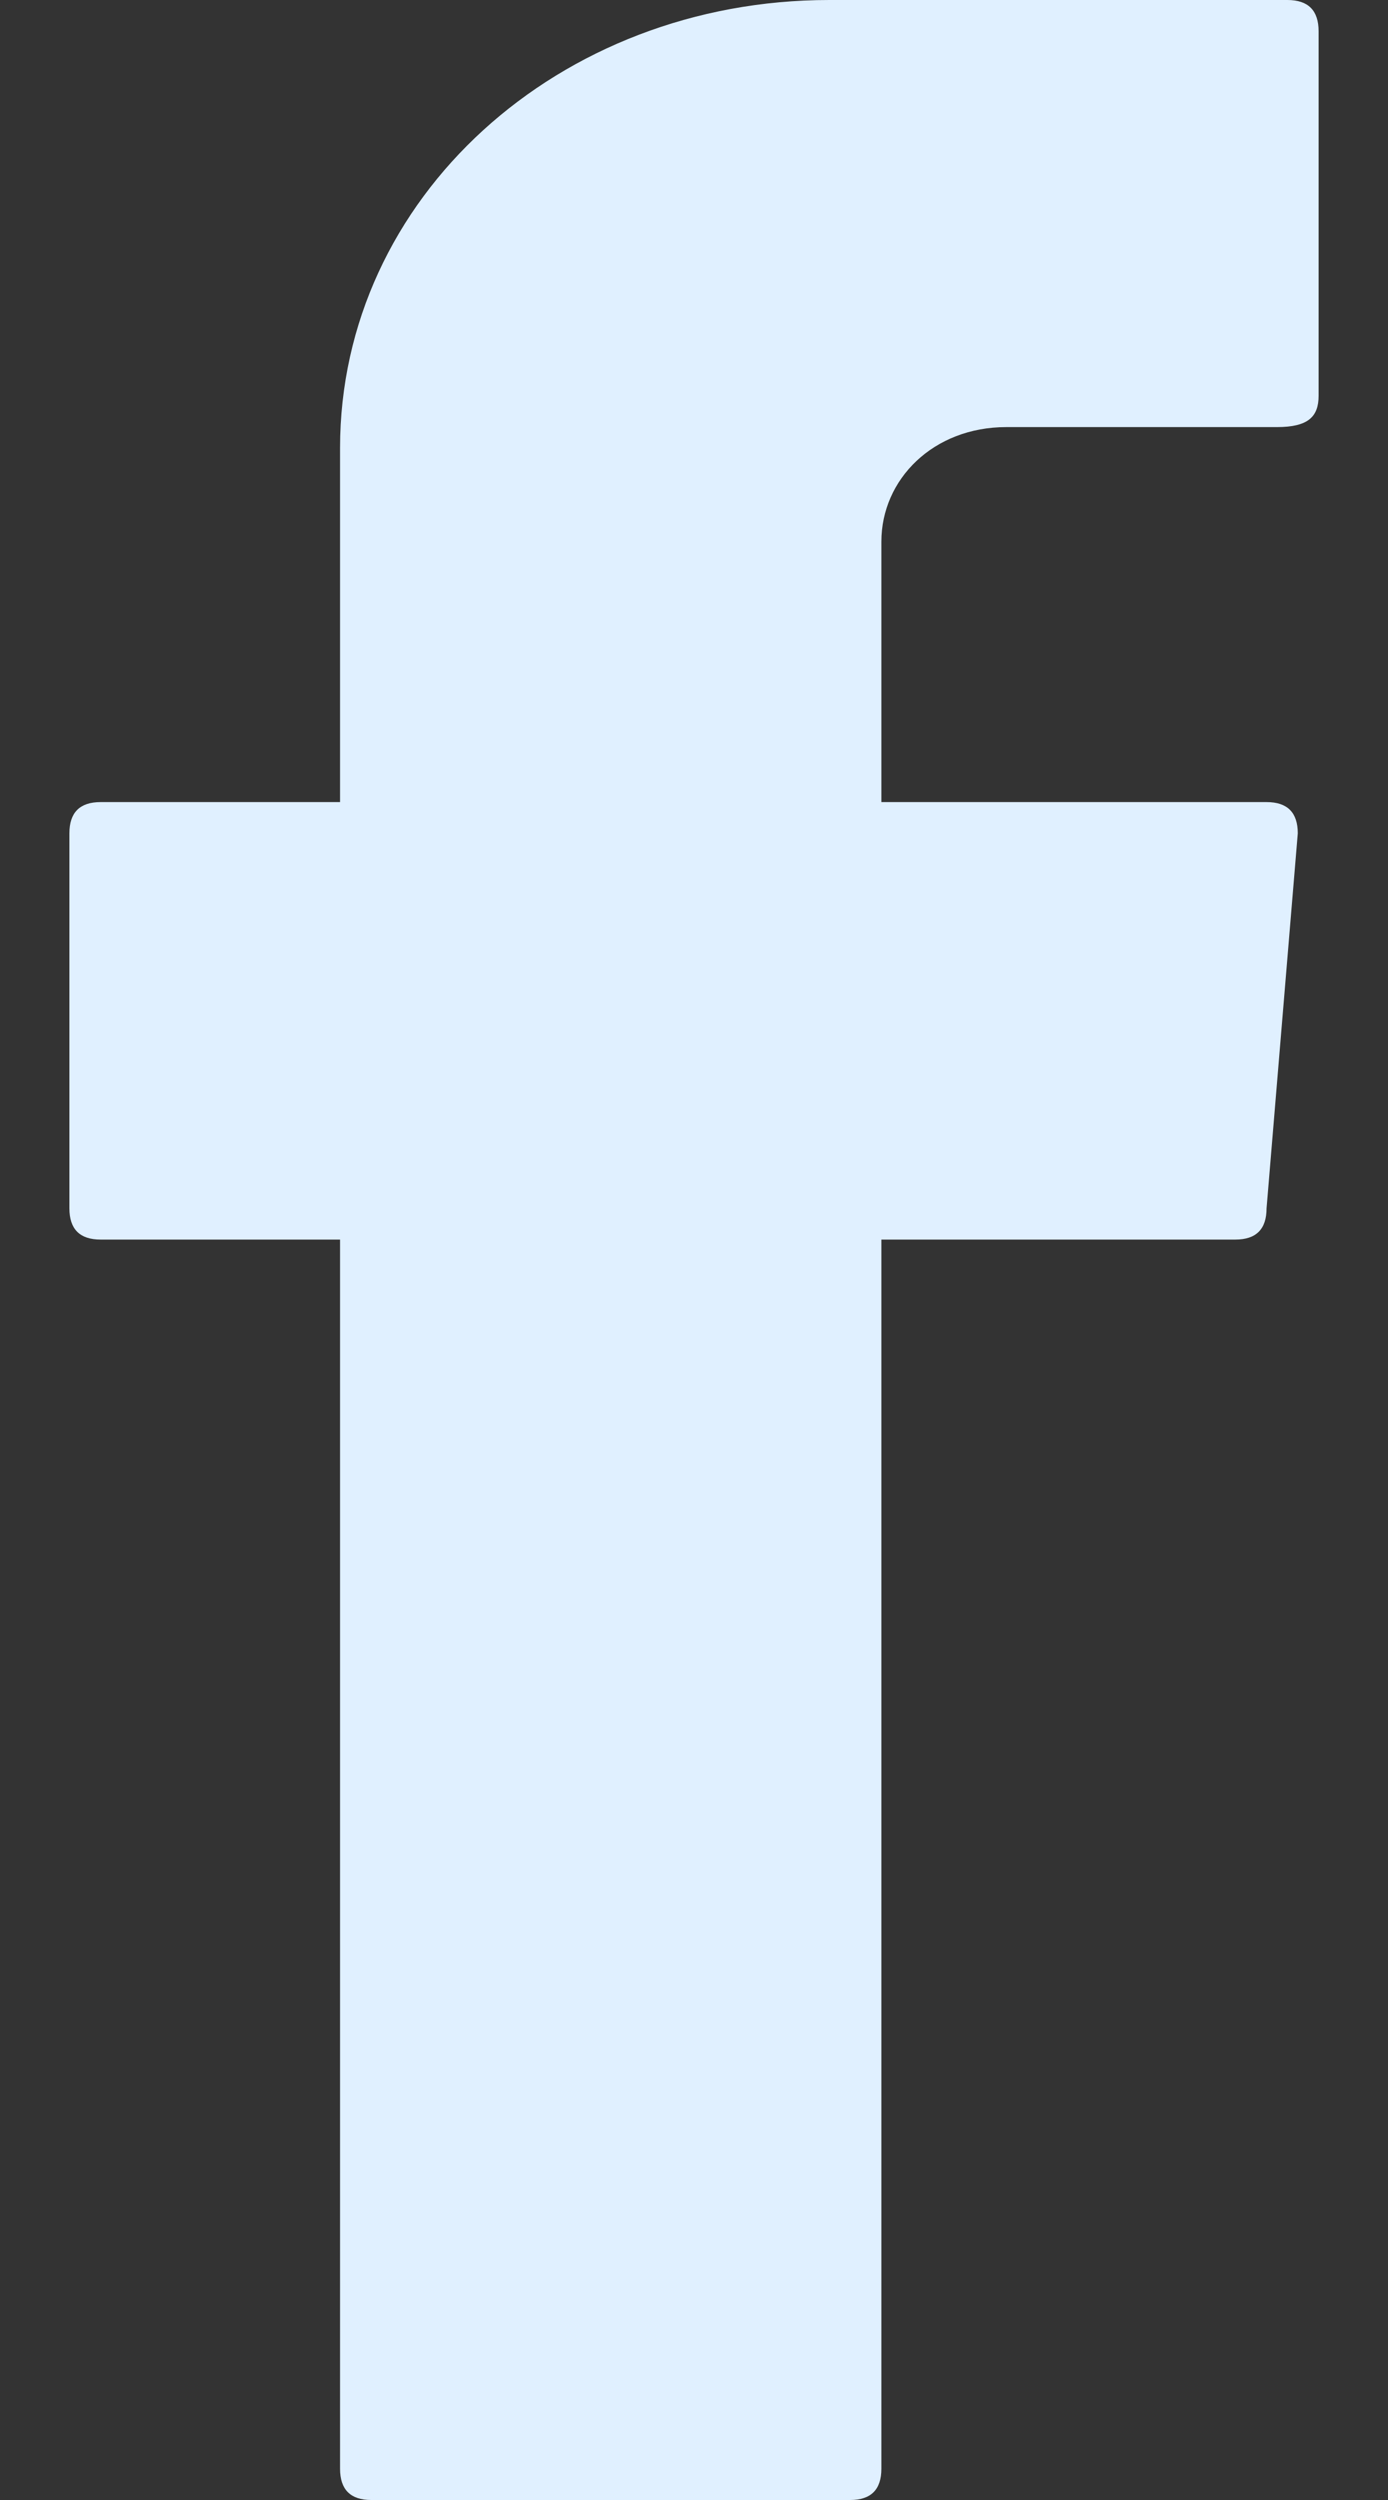
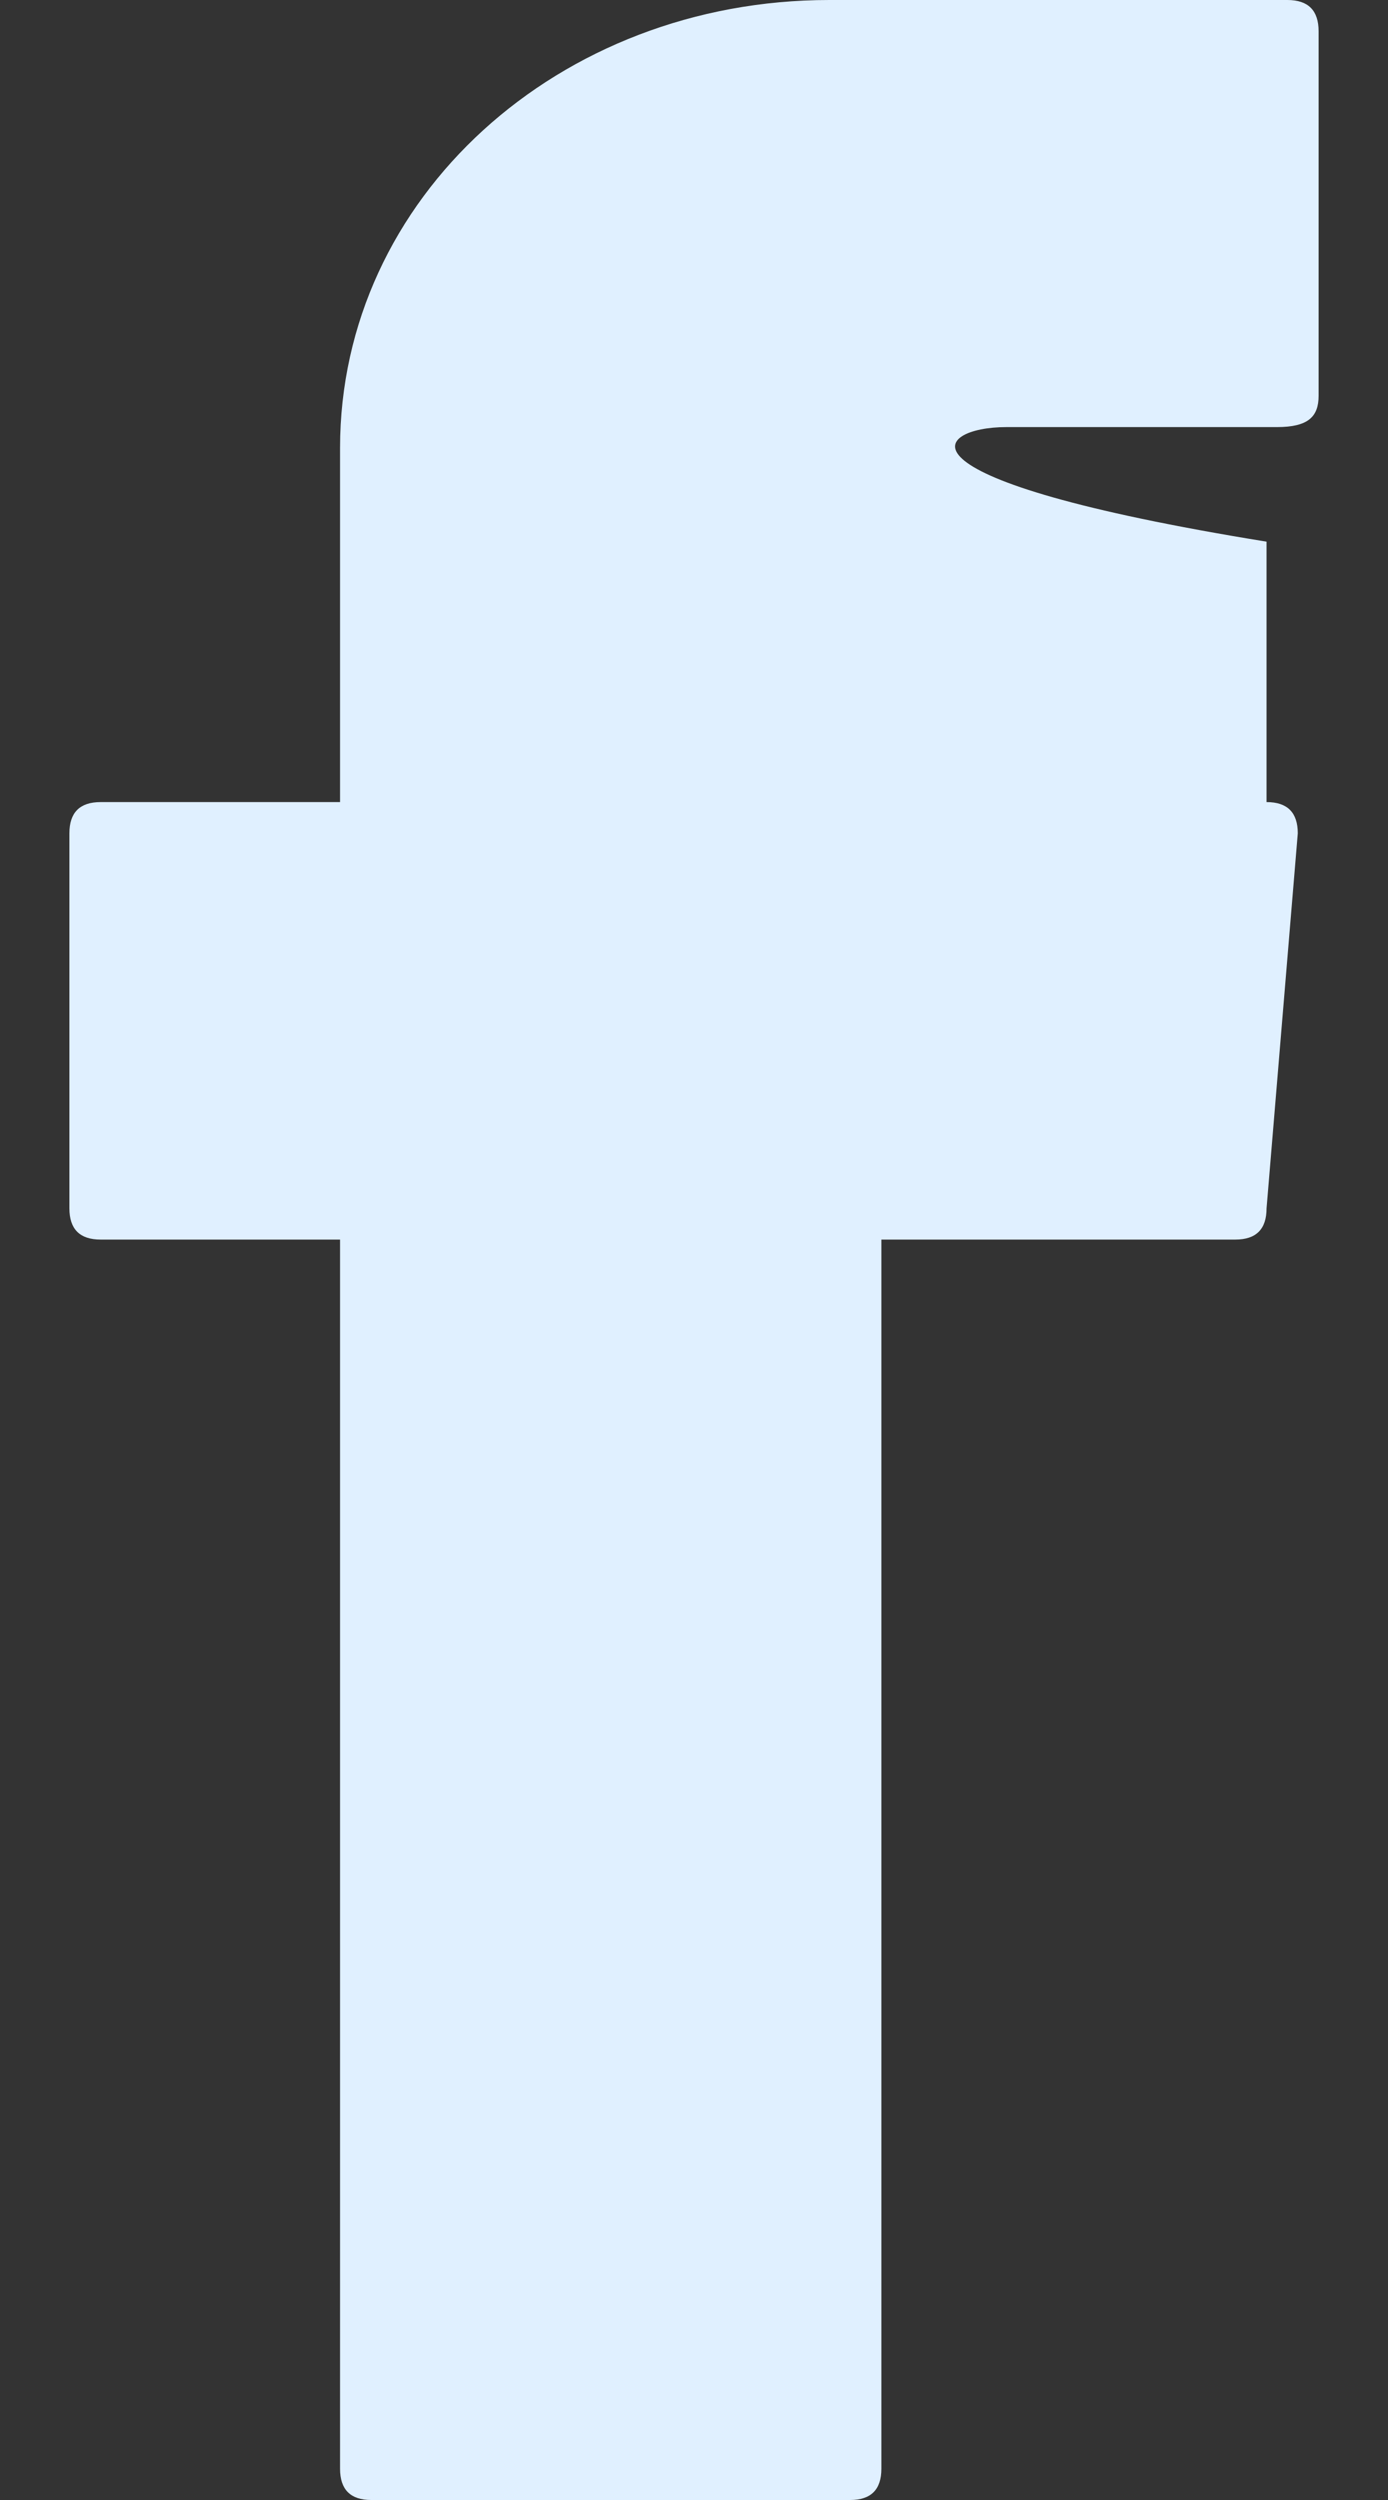
<svg xmlns="http://www.w3.org/2000/svg" width="10" height="18" viewBox="0 0 10 18" fill="none">
  <rect x="0" y="0" width="10" height="18" fill="#333333" stroke="none" />
-   <path fill-rule="evenodd" clip-rule="evenodd" d="M2.45 9.075V17.775C2.45 17.925 2.525 18 2.675 18H6.125C6.275 18 6.35 17.925 6.35 17.775V8.925H8.9C9.05 8.925 9.125 8.85 9.125 8.7L9.35 6C9.35 5.85 9.275 5.775 9.125 5.775H6.35V3.9C6.35 3.45 6.725 3.075 7.25 3.075H9.2C9.425 3.075 9.5 3 9.5 2.85V0.225C9.5 0.075 9.425 0 9.275 0H5.975C4.025 0 2.45 1.425 2.45 3.225V5.775H0.725C0.575 5.775 0.5 5.85 0.5 6V8.7C0.5 8.85 0.575 8.925 0.725 8.925H2.45V9.075Z" fill="#E0F0FF" />
+   <path fill-rule="evenodd" clip-rule="evenodd" d="M2.45 9.075V17.775C2.45 17.925 2.525 18 2.675 18H6.125C6.275 18 6.35 17.925 6.35 17.775V8.925H8.9C9.05 8.925 9.125 8.85 9.125 8.7L9.35 6C9.35 5.85 9.275 5.775 9.125 5.775V3.9C6.35 3.45 6.725 3.075 7.25 3.075H9.2C9.425 3.075 9.5 3 9.5 2.85V0.225C9.5 0.075 9.425 0 9.275 0H5.975C4.025 0 2.45 1.425 2.45 3.225V5.775H0.725C0.575 5.775 0.5 5.85 0.5 6V8.7C0.5 8.85 0.575 8.925 0.725 8.925H2.45V9.075Z" fill="#E0F0FF" />
</svg>